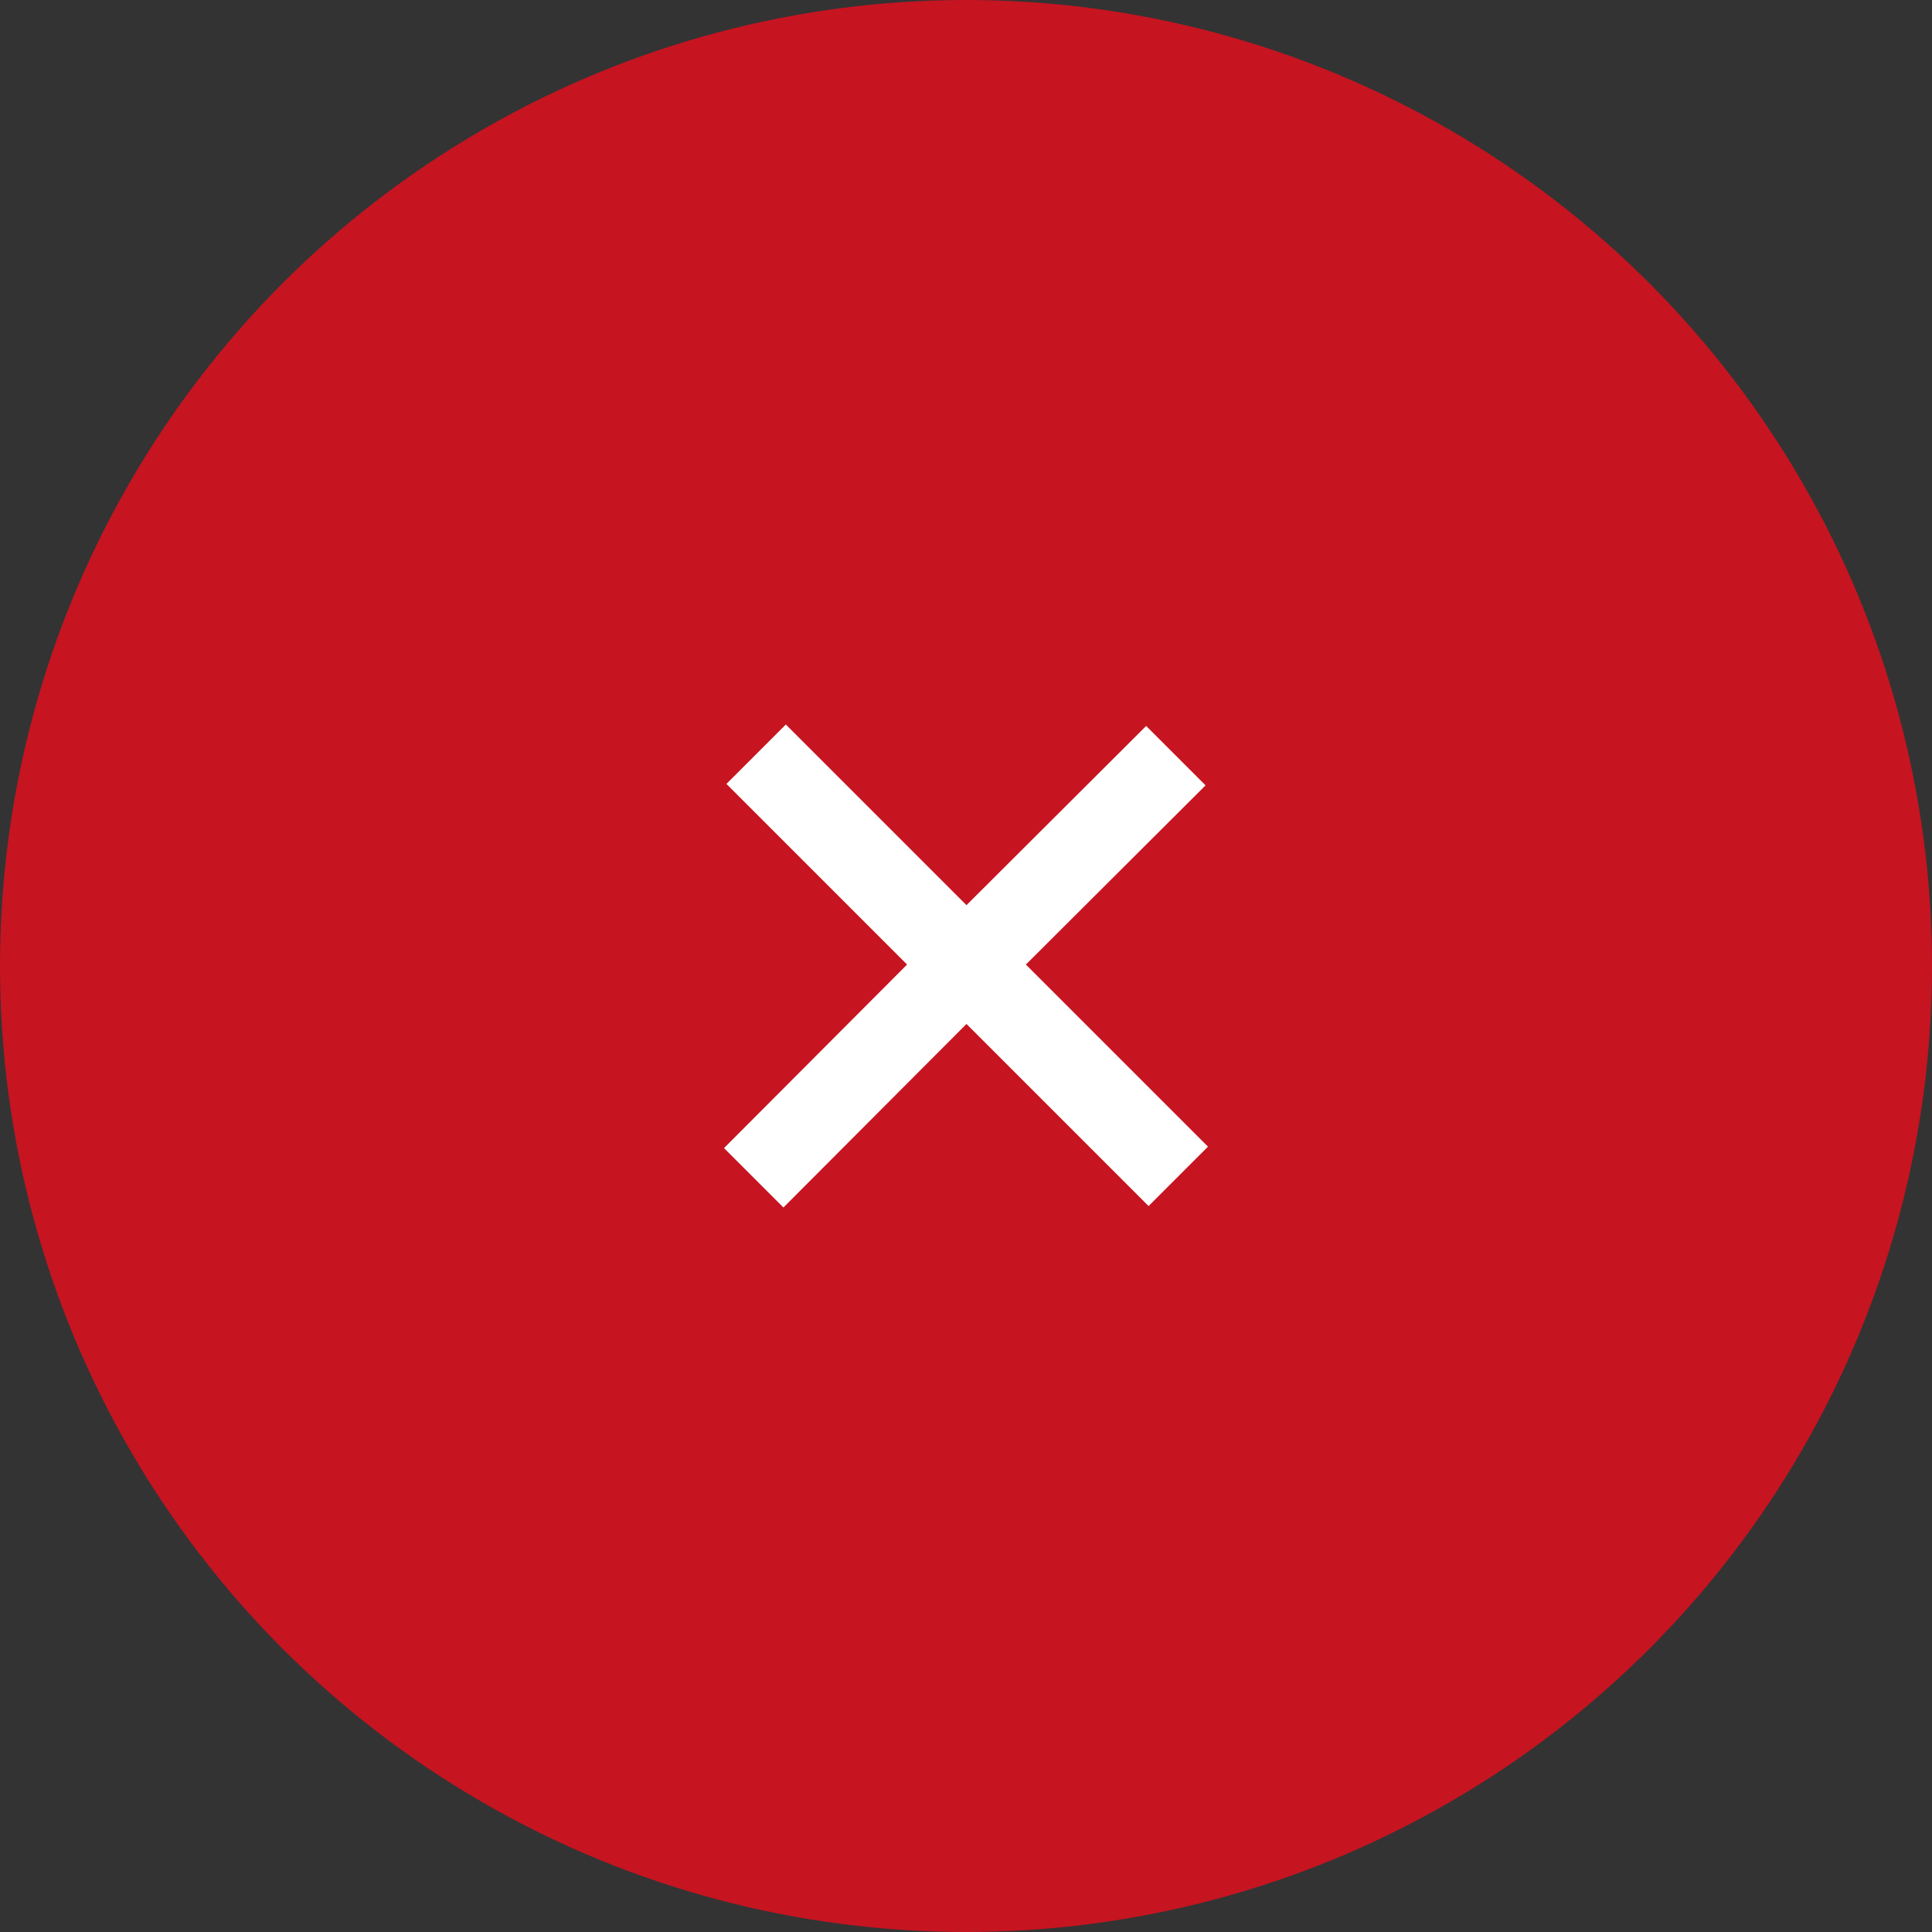
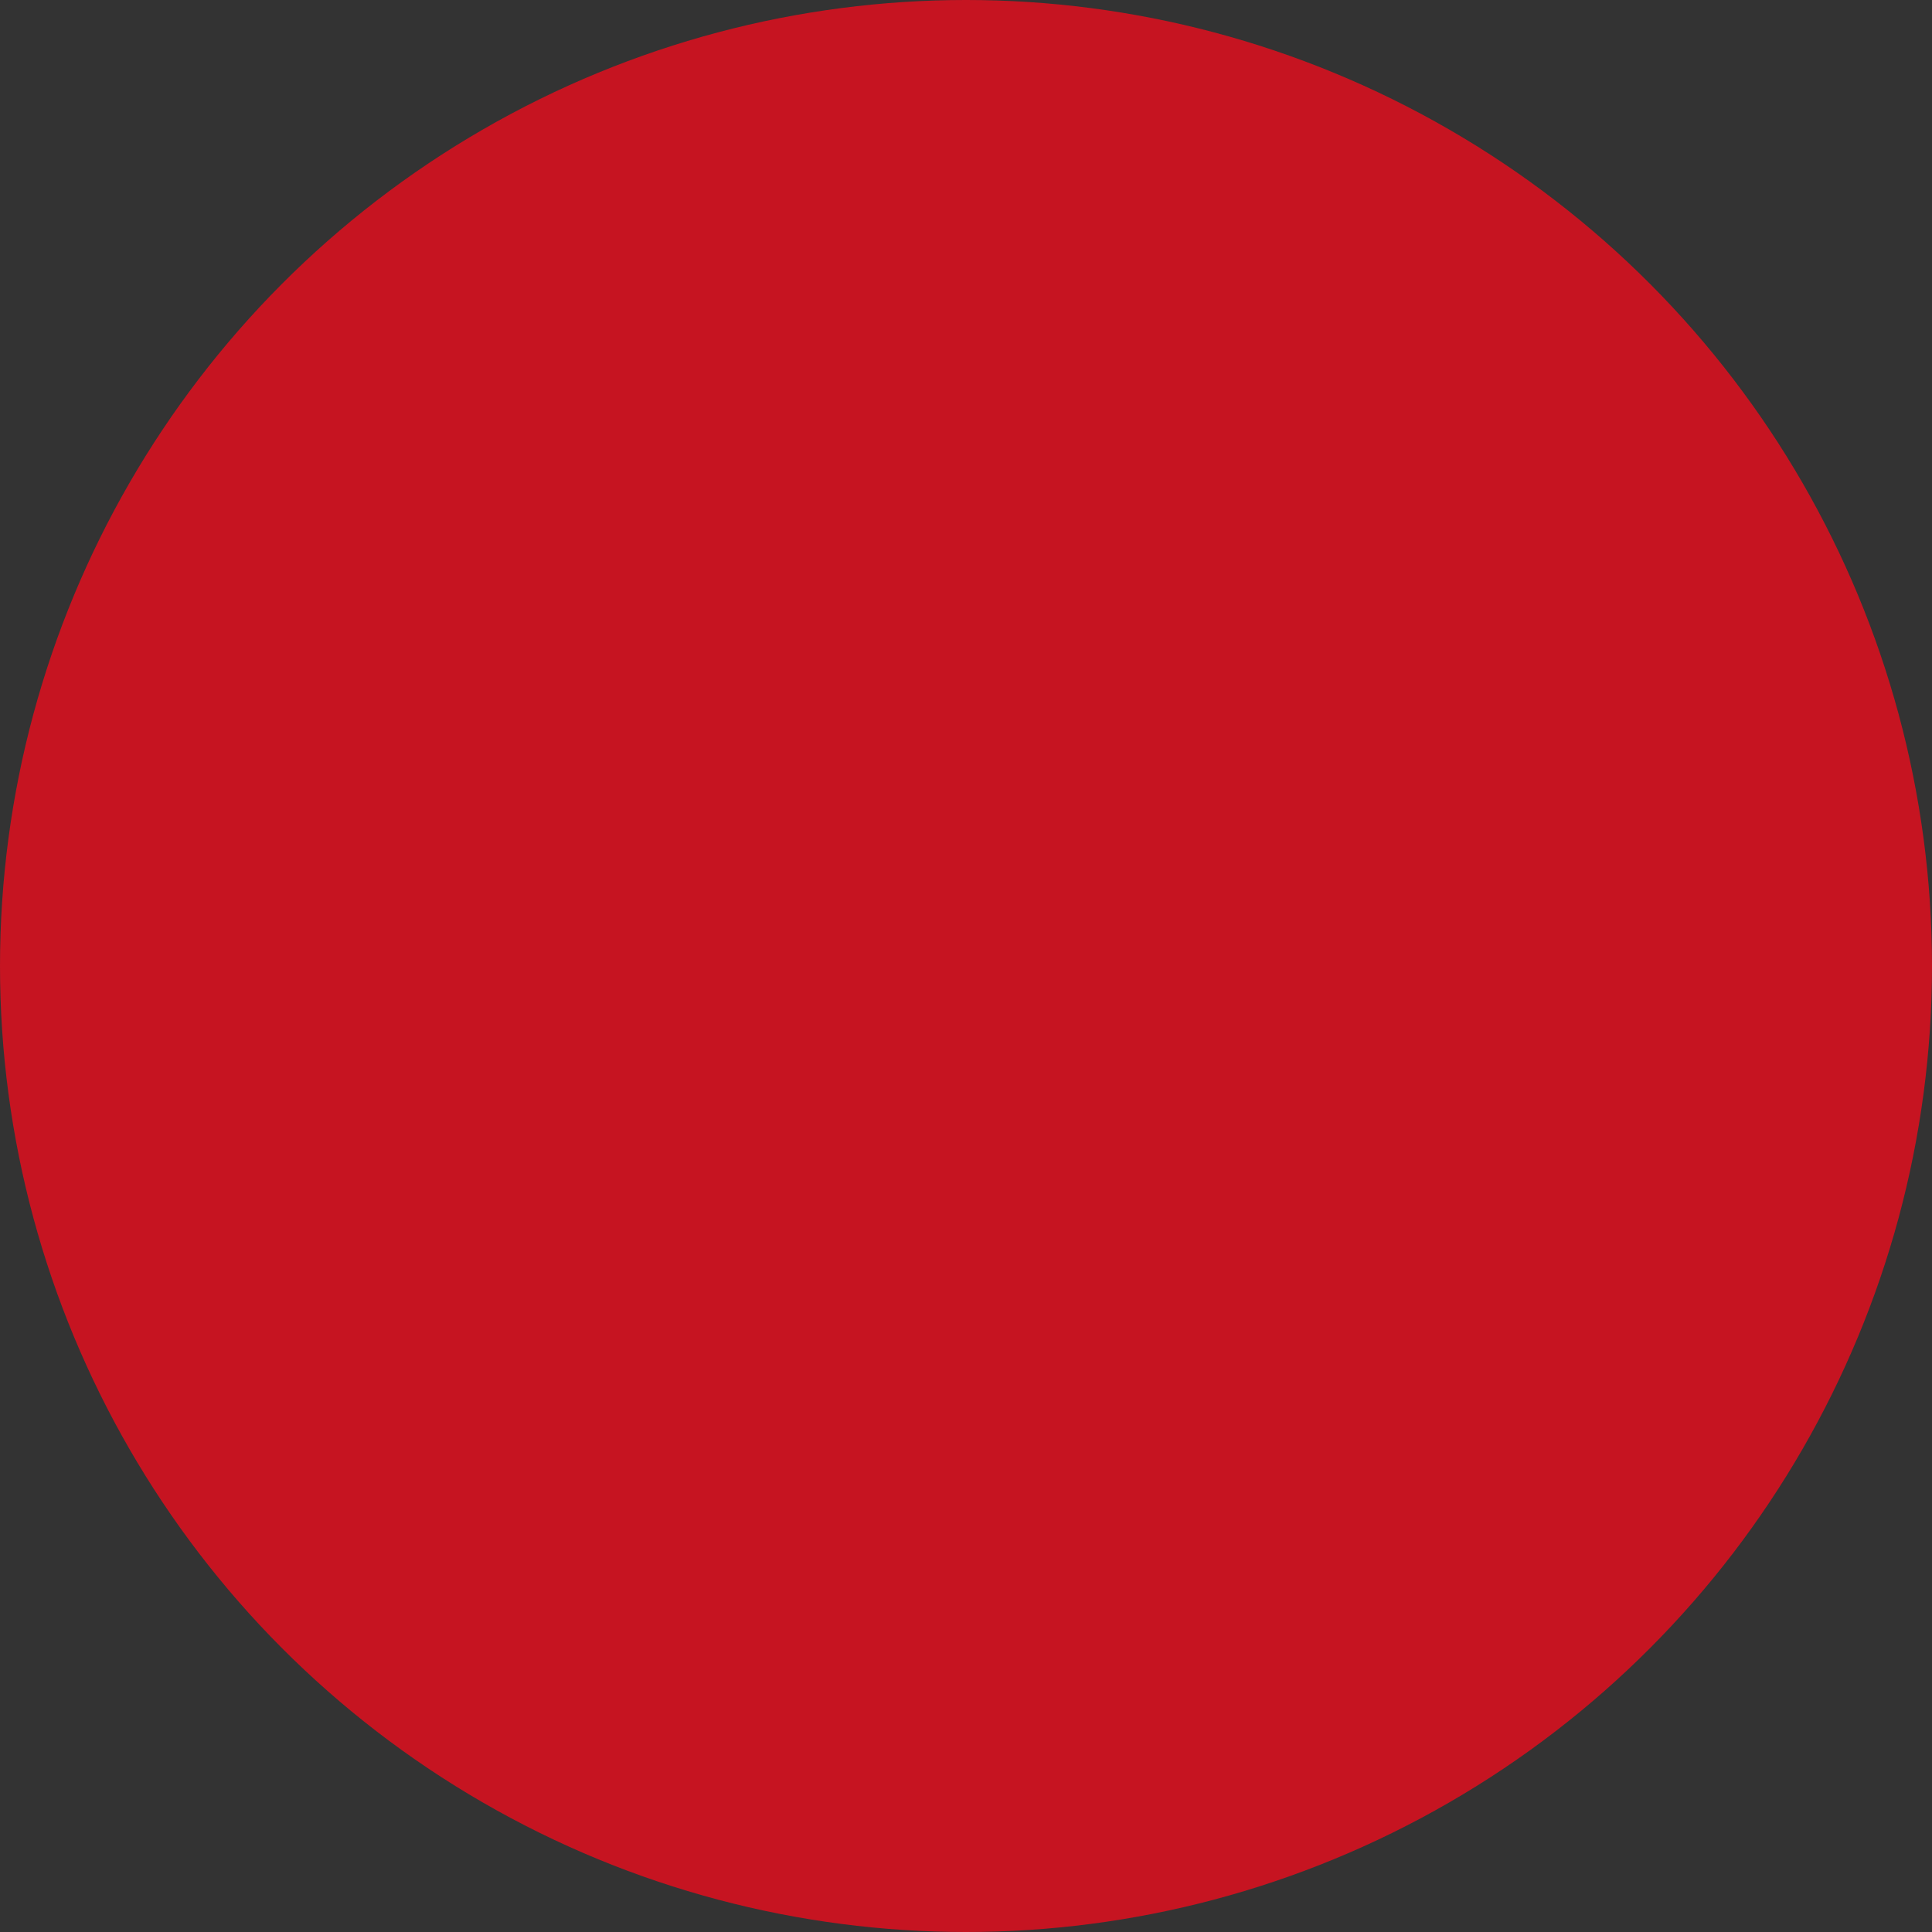
<svg xmlns="http://www.w3.org/2000/svg" id="Warstwa_1" viewBox="0 0 40 40">
  <rect x="0" y="0" width="40" height="40" fill="#333333" stroke="none" />
  <defs>
    <style>
      .cls-1 {
        fill: #c61421;
      }

      .cls-2 {
        fill: #fff;
      }
    </style>
  </defs>
  <circle class="cls-1" cx="20" cy="20" r="20" />
-   <polygon class="cls-2" points="16.27 15 15.04 16.23 18.78 19.97 14.99 23.77 16.22 25 20.01 21.2 23.78 24.97 25.01 23.74 21.24 19.97 24.96 16.26 23.73 15.03 20.01 18.74 16.27 15" />
</svg>